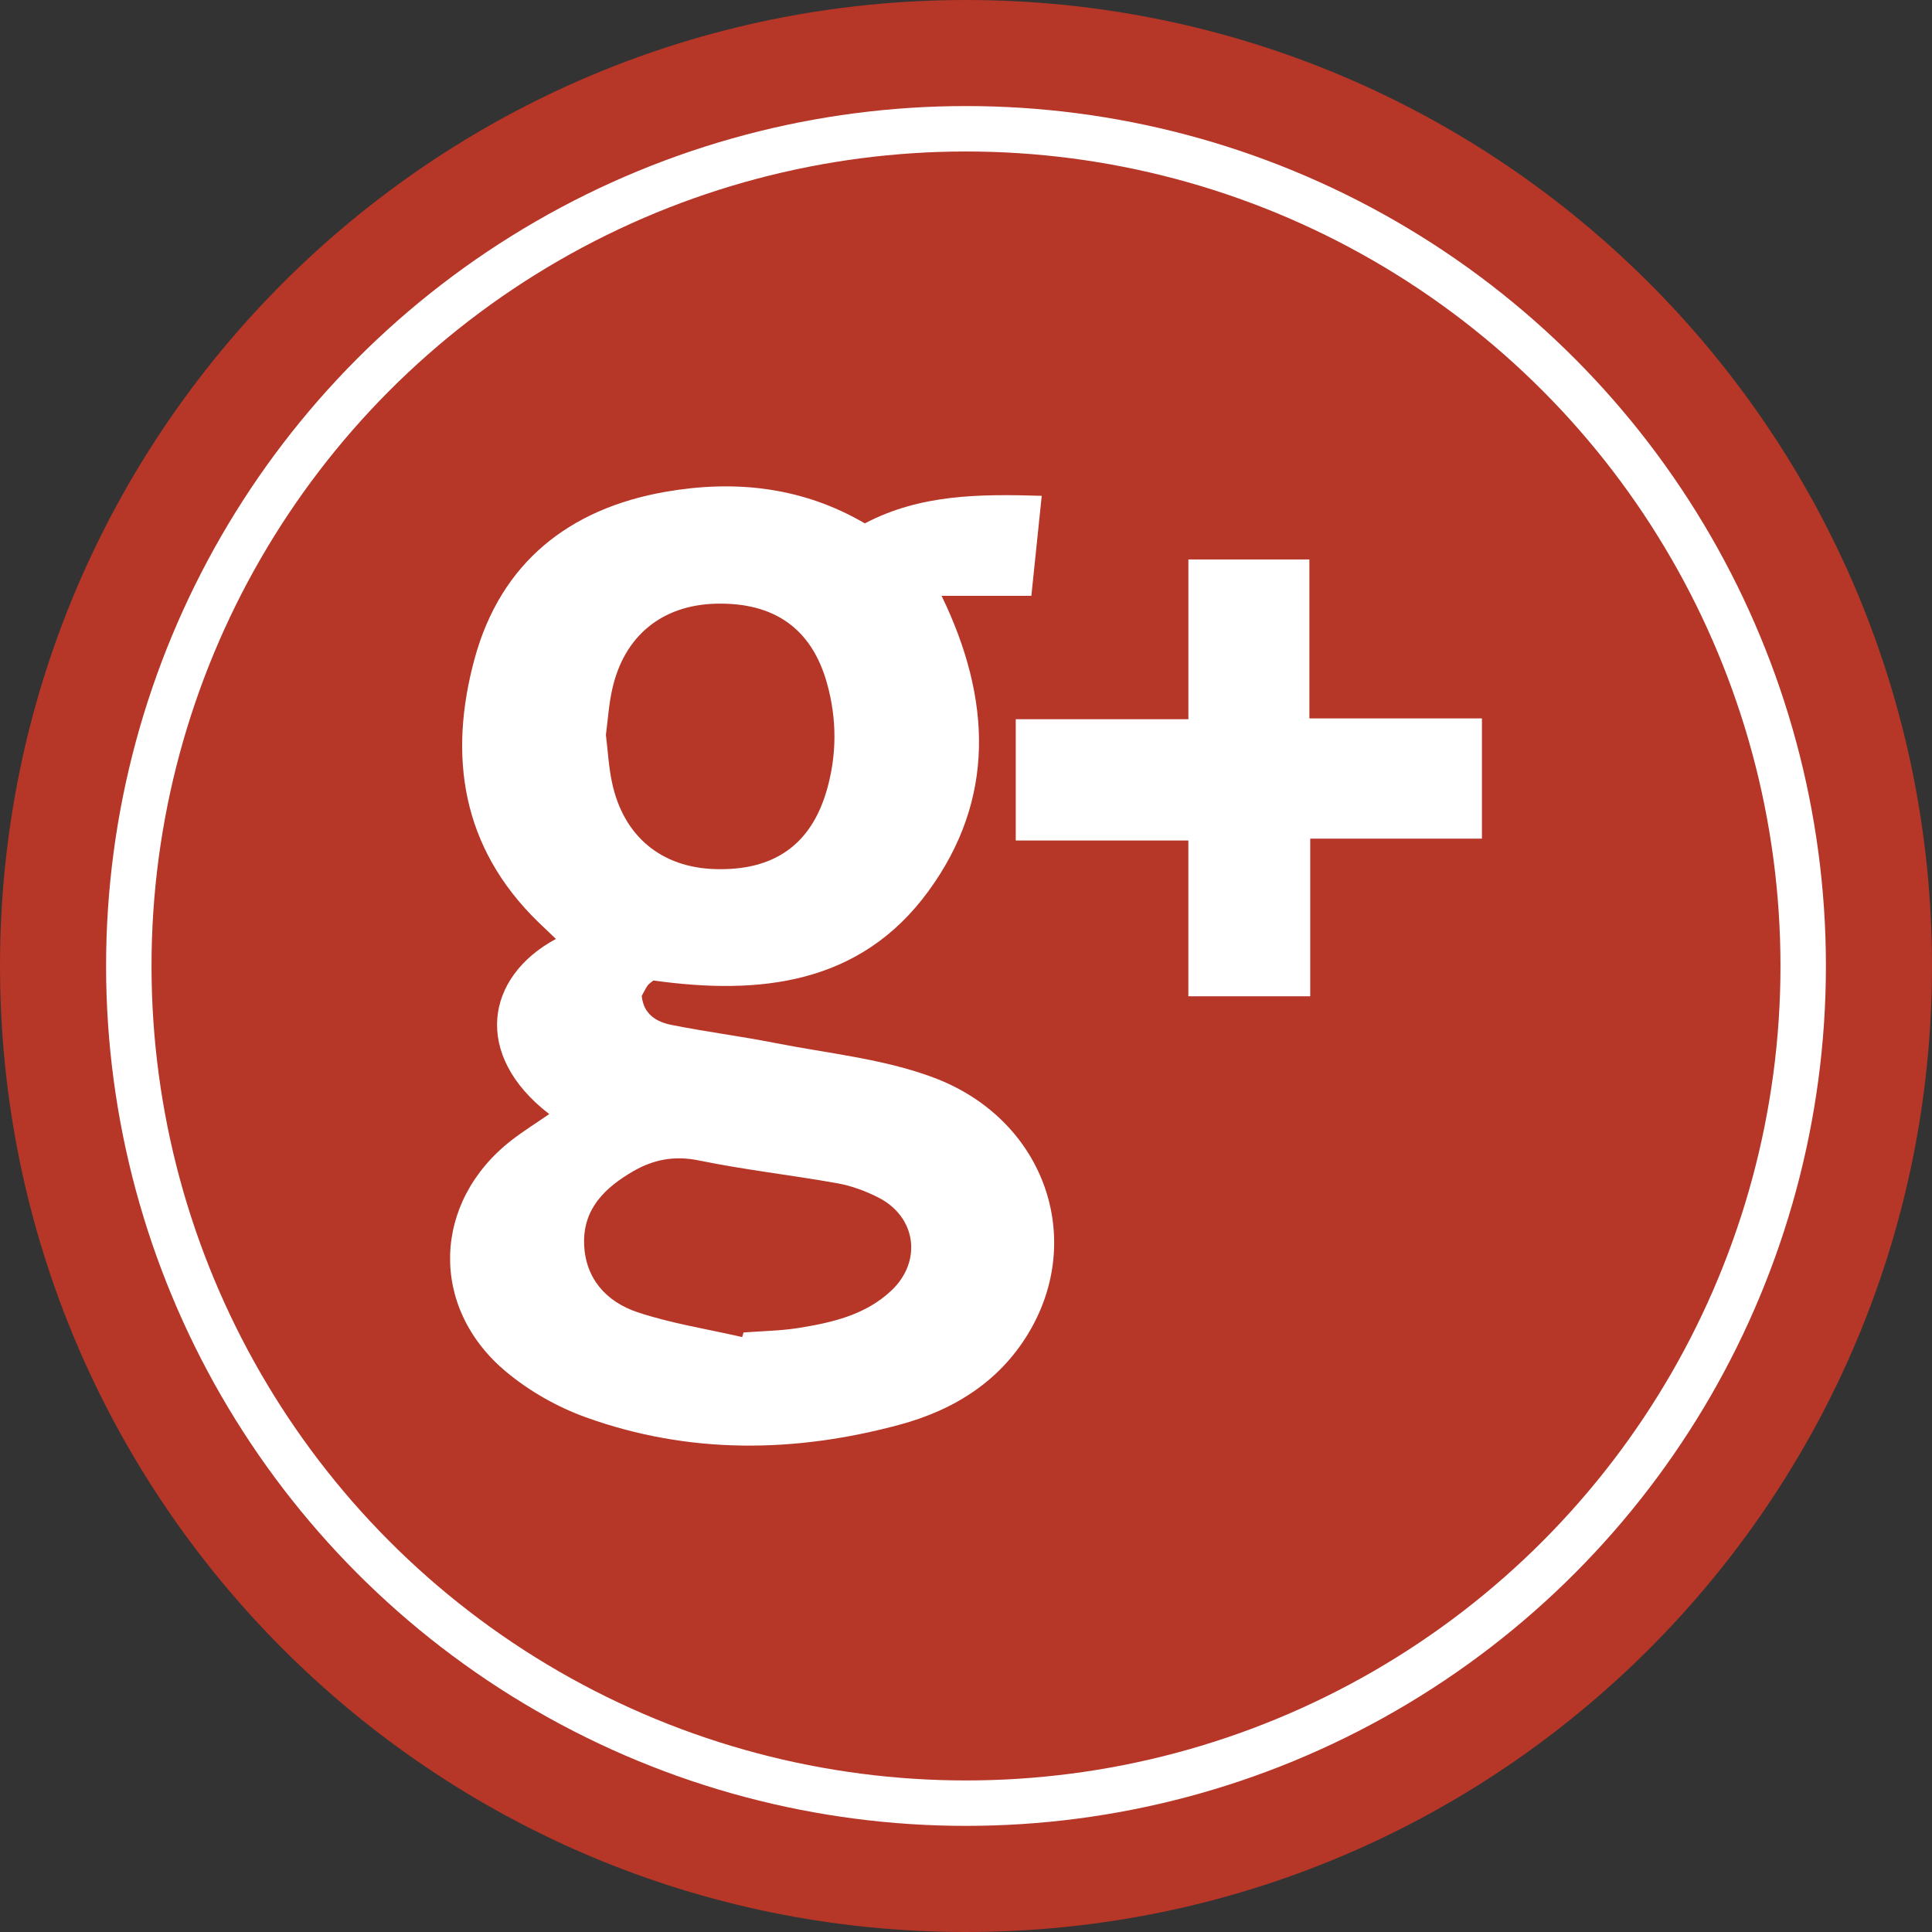
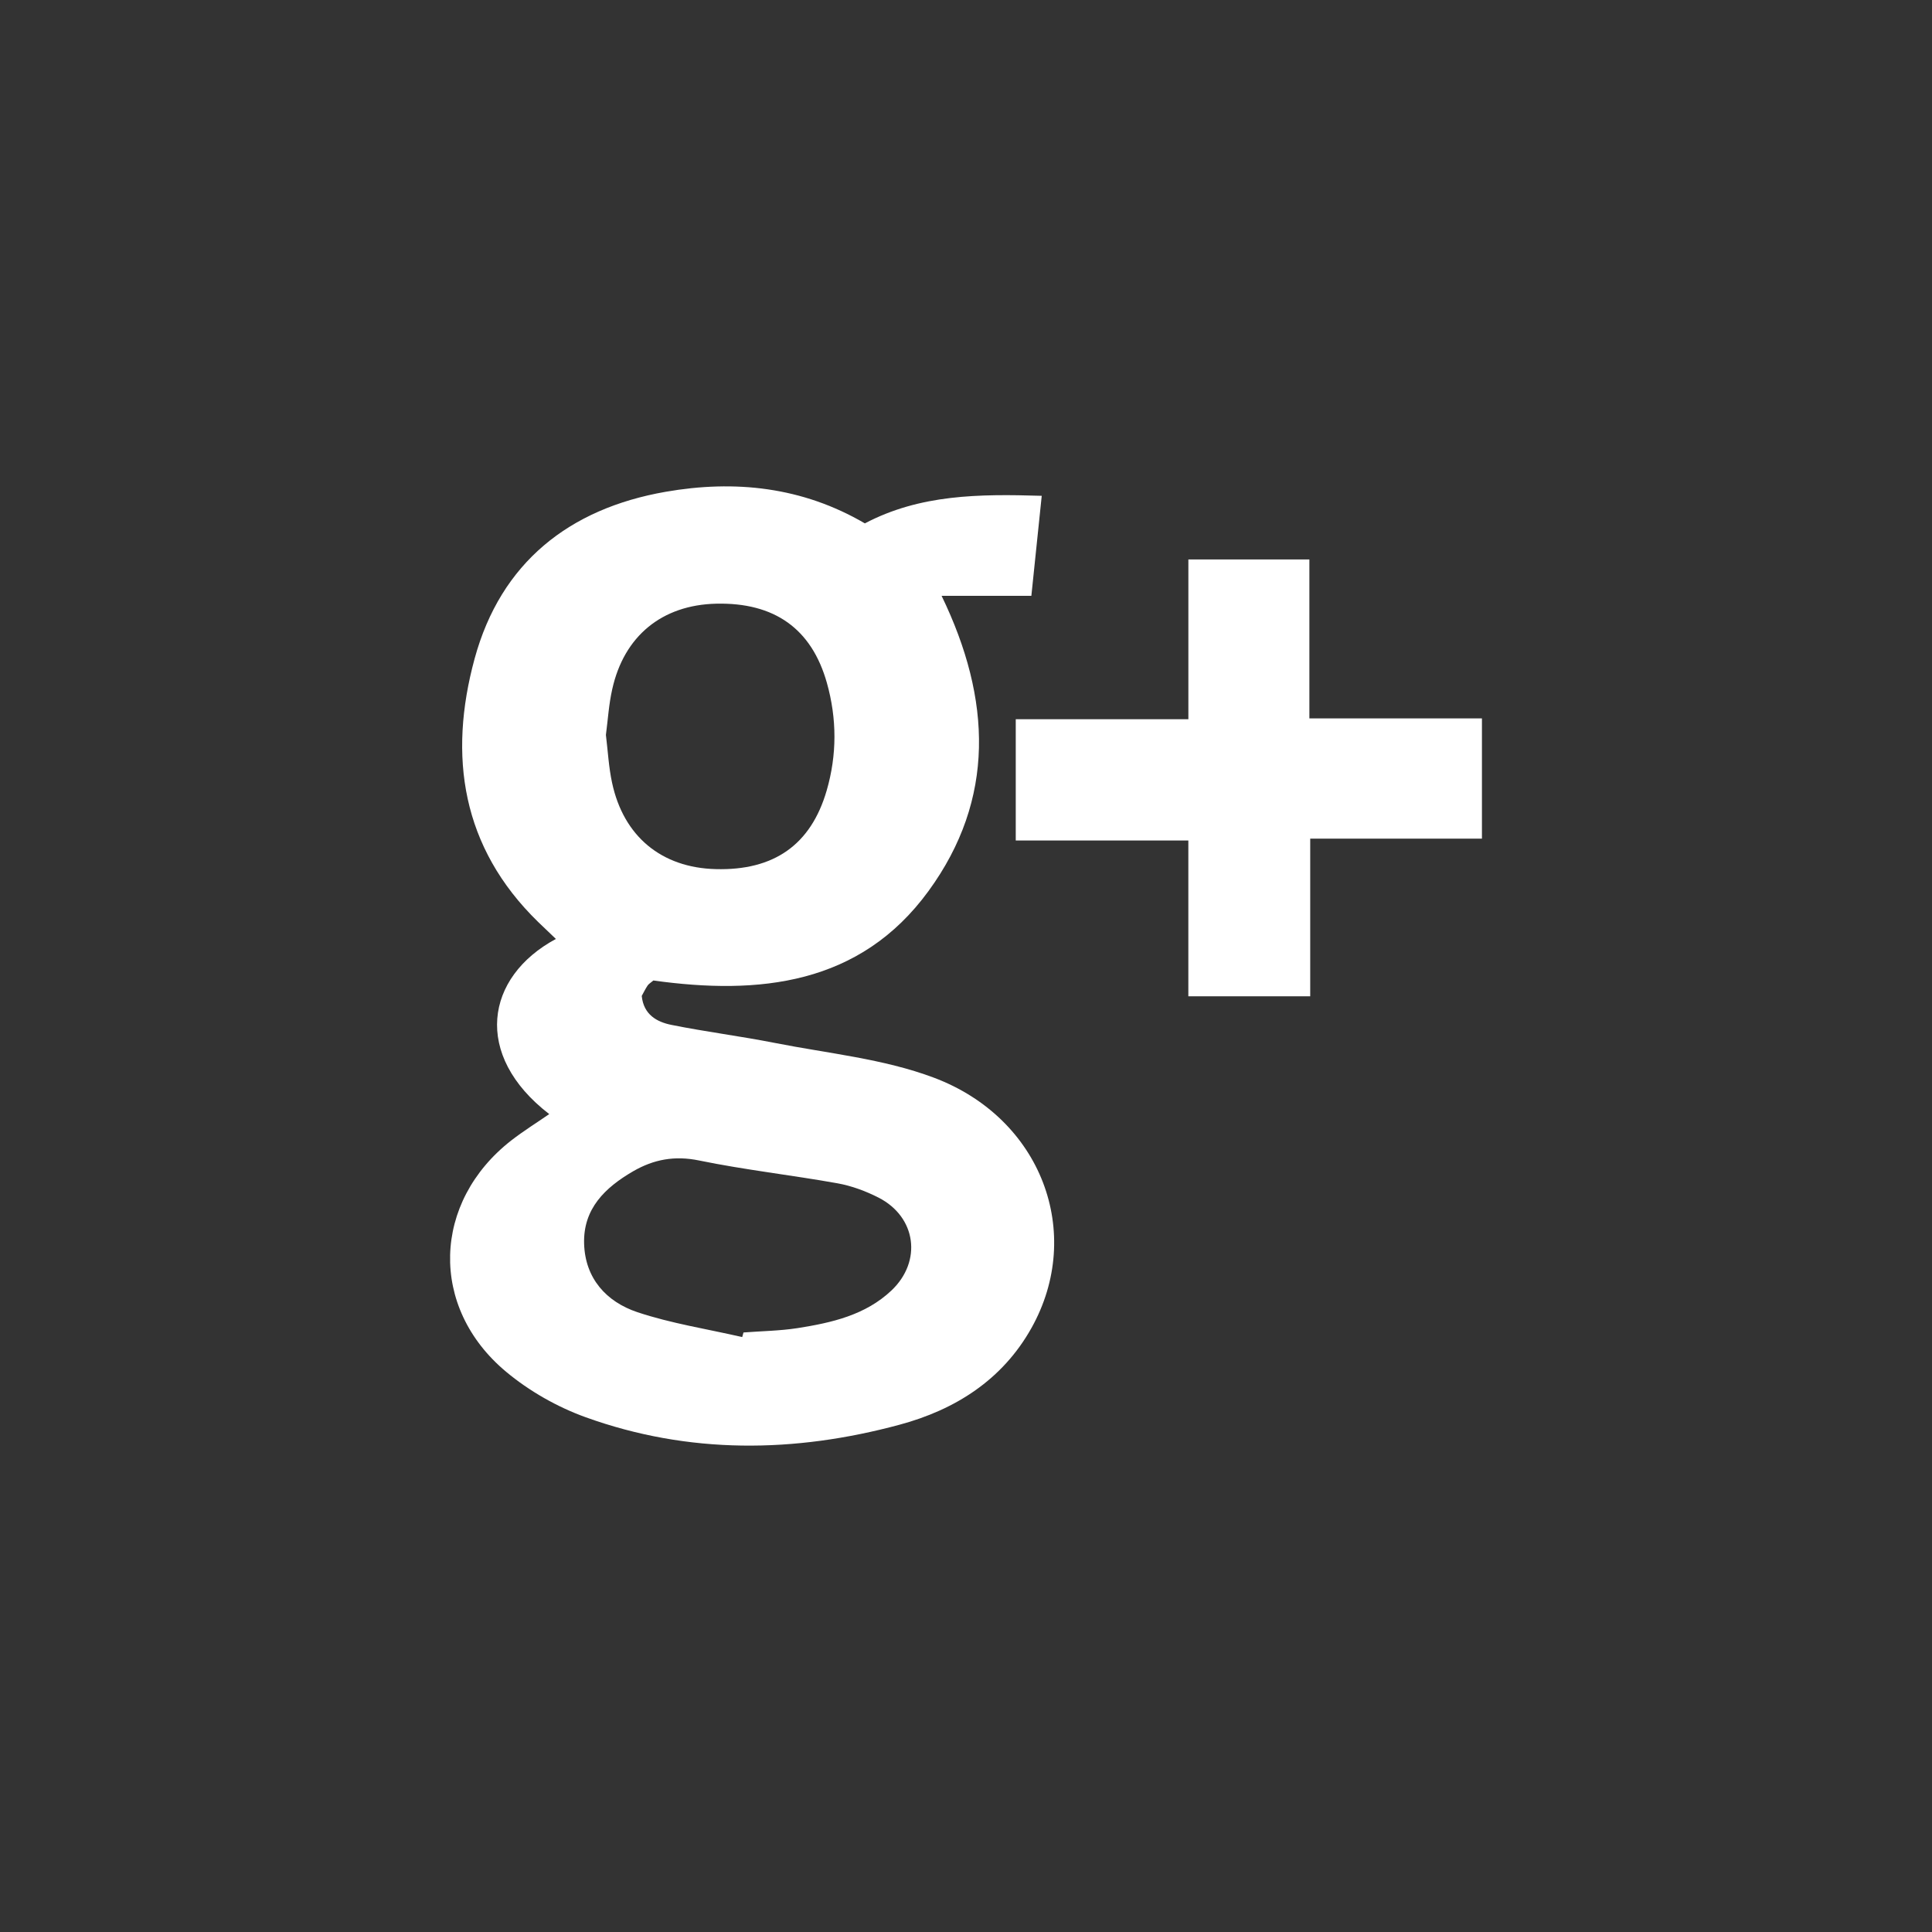
<svg xmlns="http://www.w3.org/2000/svg" version="1.1" id="Layer_1" x="0px" y="0px" width="60px" height="60px" viewBox="0 0 60 60" enable-background="new 0 0 60 60" xml:space="preserve">
  <rect x="0" y="0" width="60" height="60" fill="#333333" stroke="none" />
  <g>
-     <path fill="#B63627" d="M60,29.999C60,46.569,46.569,60,29.999,60C13.431,60,0,46.569,0,29.999C0,13.431,13.431,0,29.999,0   C46.569,0,60,13.431,60,29.999" />
-     <circle fill="none" stroke="#FFFFFF" stroke-width="1.411" stroke-miterlimit="10" cx="30" cy="29.999" r="26" />
    <g>
      <path fill-rule="evenodd" clip-rule="evenodd" fill="#FFFFFF" d="M26.859,16.254c1.716-0.903,3.548-0.915,5.493-0.856    c-0.109,1.042-0.211,2.023-0.322,3.106c-0.94,0-1.837,0-2.788,0c1.556,3.214,1.673,6.318-0.406,9.168    c-2.129,2.921-5.271,3.234-8.545,2.778c-0.087,0.074-0.146,0.107-0.18,0.158c-0.07,0.107-0.127,0.223-0.181,0.321    c0.058,0.582,0.469,0.809,0.922,0.9c1.062,0.214,2.141,0.349,3.205,0.559c1.656,0.327,3.379,0.492,4.942,1.079    c3.358,1.262,4.678,4.837,3.034,7.775c-0.904,1.616-2.374,2.541-4.1,3.005c-3.259,0.879-6.539,0.923-9.747-0.234    c-0.882-0.318-1.75-0.812-2.469-1.412c-2.398-2-2.292-5.275,0.167-7.188c0.373-0.289,0.776-0.54,1.173-0.814    c-2.383-1.833-1.988-4.259,0.207-5.439c-0.194-0.186-0.376-0.357-0.554-0.53c-2.373-2.312-2.797-5.146-1.969-8.18    c0.813-2.972,2.93-4.654,5.931-5.177C22.821,14.898,24.916,15.118,26.859,16.254z M18.817,22.824    c0.062,0.504,0.087,1.005,0.192,1.488c0.357,1.666,1.537,2.635,3.214,2.679c1.812,0.05,2.961-0.755,3.451-2.443    c0.321-1.109,0.318-2.23,0.006-3.339c-0.475-1.687-1.632-2.502-3.438-2.461c-1.681,0.039-2.864,1.002-3.23,2.662    C18.908,21.873,18.879,22.351,18.817,22.824z M23.05,41.524c0.014-0.048,0.026-0.095,0.04-0.143    c0.562-0.043,1.13-0.05,1.685-0.136c1.055-0.167,2.101-0.402,2.912-1.17c0.955-0.907,0.769-2.279-0.397-2.879    c-0.401-0.205-0.842-0.369-1.284-0.448c-1.429-0.256-2.875-0.416-4.295-0.708c-0.762-0.157-1.41-0.034-2.05,0.336    c-0.871,0.506-1.553,1.162-1.521,2.248c0.032,1.083,0.695,1.805,1.652,2.126C20.845,41.102,21.961,41.273,23.05,41.524z" />
      <path fill-rule="evenodd" clip-rule="evenodd" fill="#FFFFFF" d="M36.906,22.336c0-1.717,0-3.318,0-4.962c1.273,0,2.479,0,3.758,0    c0,1.629,0,3.247,0,4.937c1.818,0,3.566,0,5.359,0c0,1.257,0,2.442,0,3.733c-1.757,0-3.522,0-5.333,0c0,1.685,0,3.266,0,4.896    c-1.269,0-2.491,0-3.785,0c0-1.598,0-3.176,0-4.838c-1.816,0-3.564,0-5.36,0c0-1.286,0-2.489,0-3.766    C33.294,22.336,35.041,22.336,36.906,22.336z" />
    </g>
  </g>
</svg>